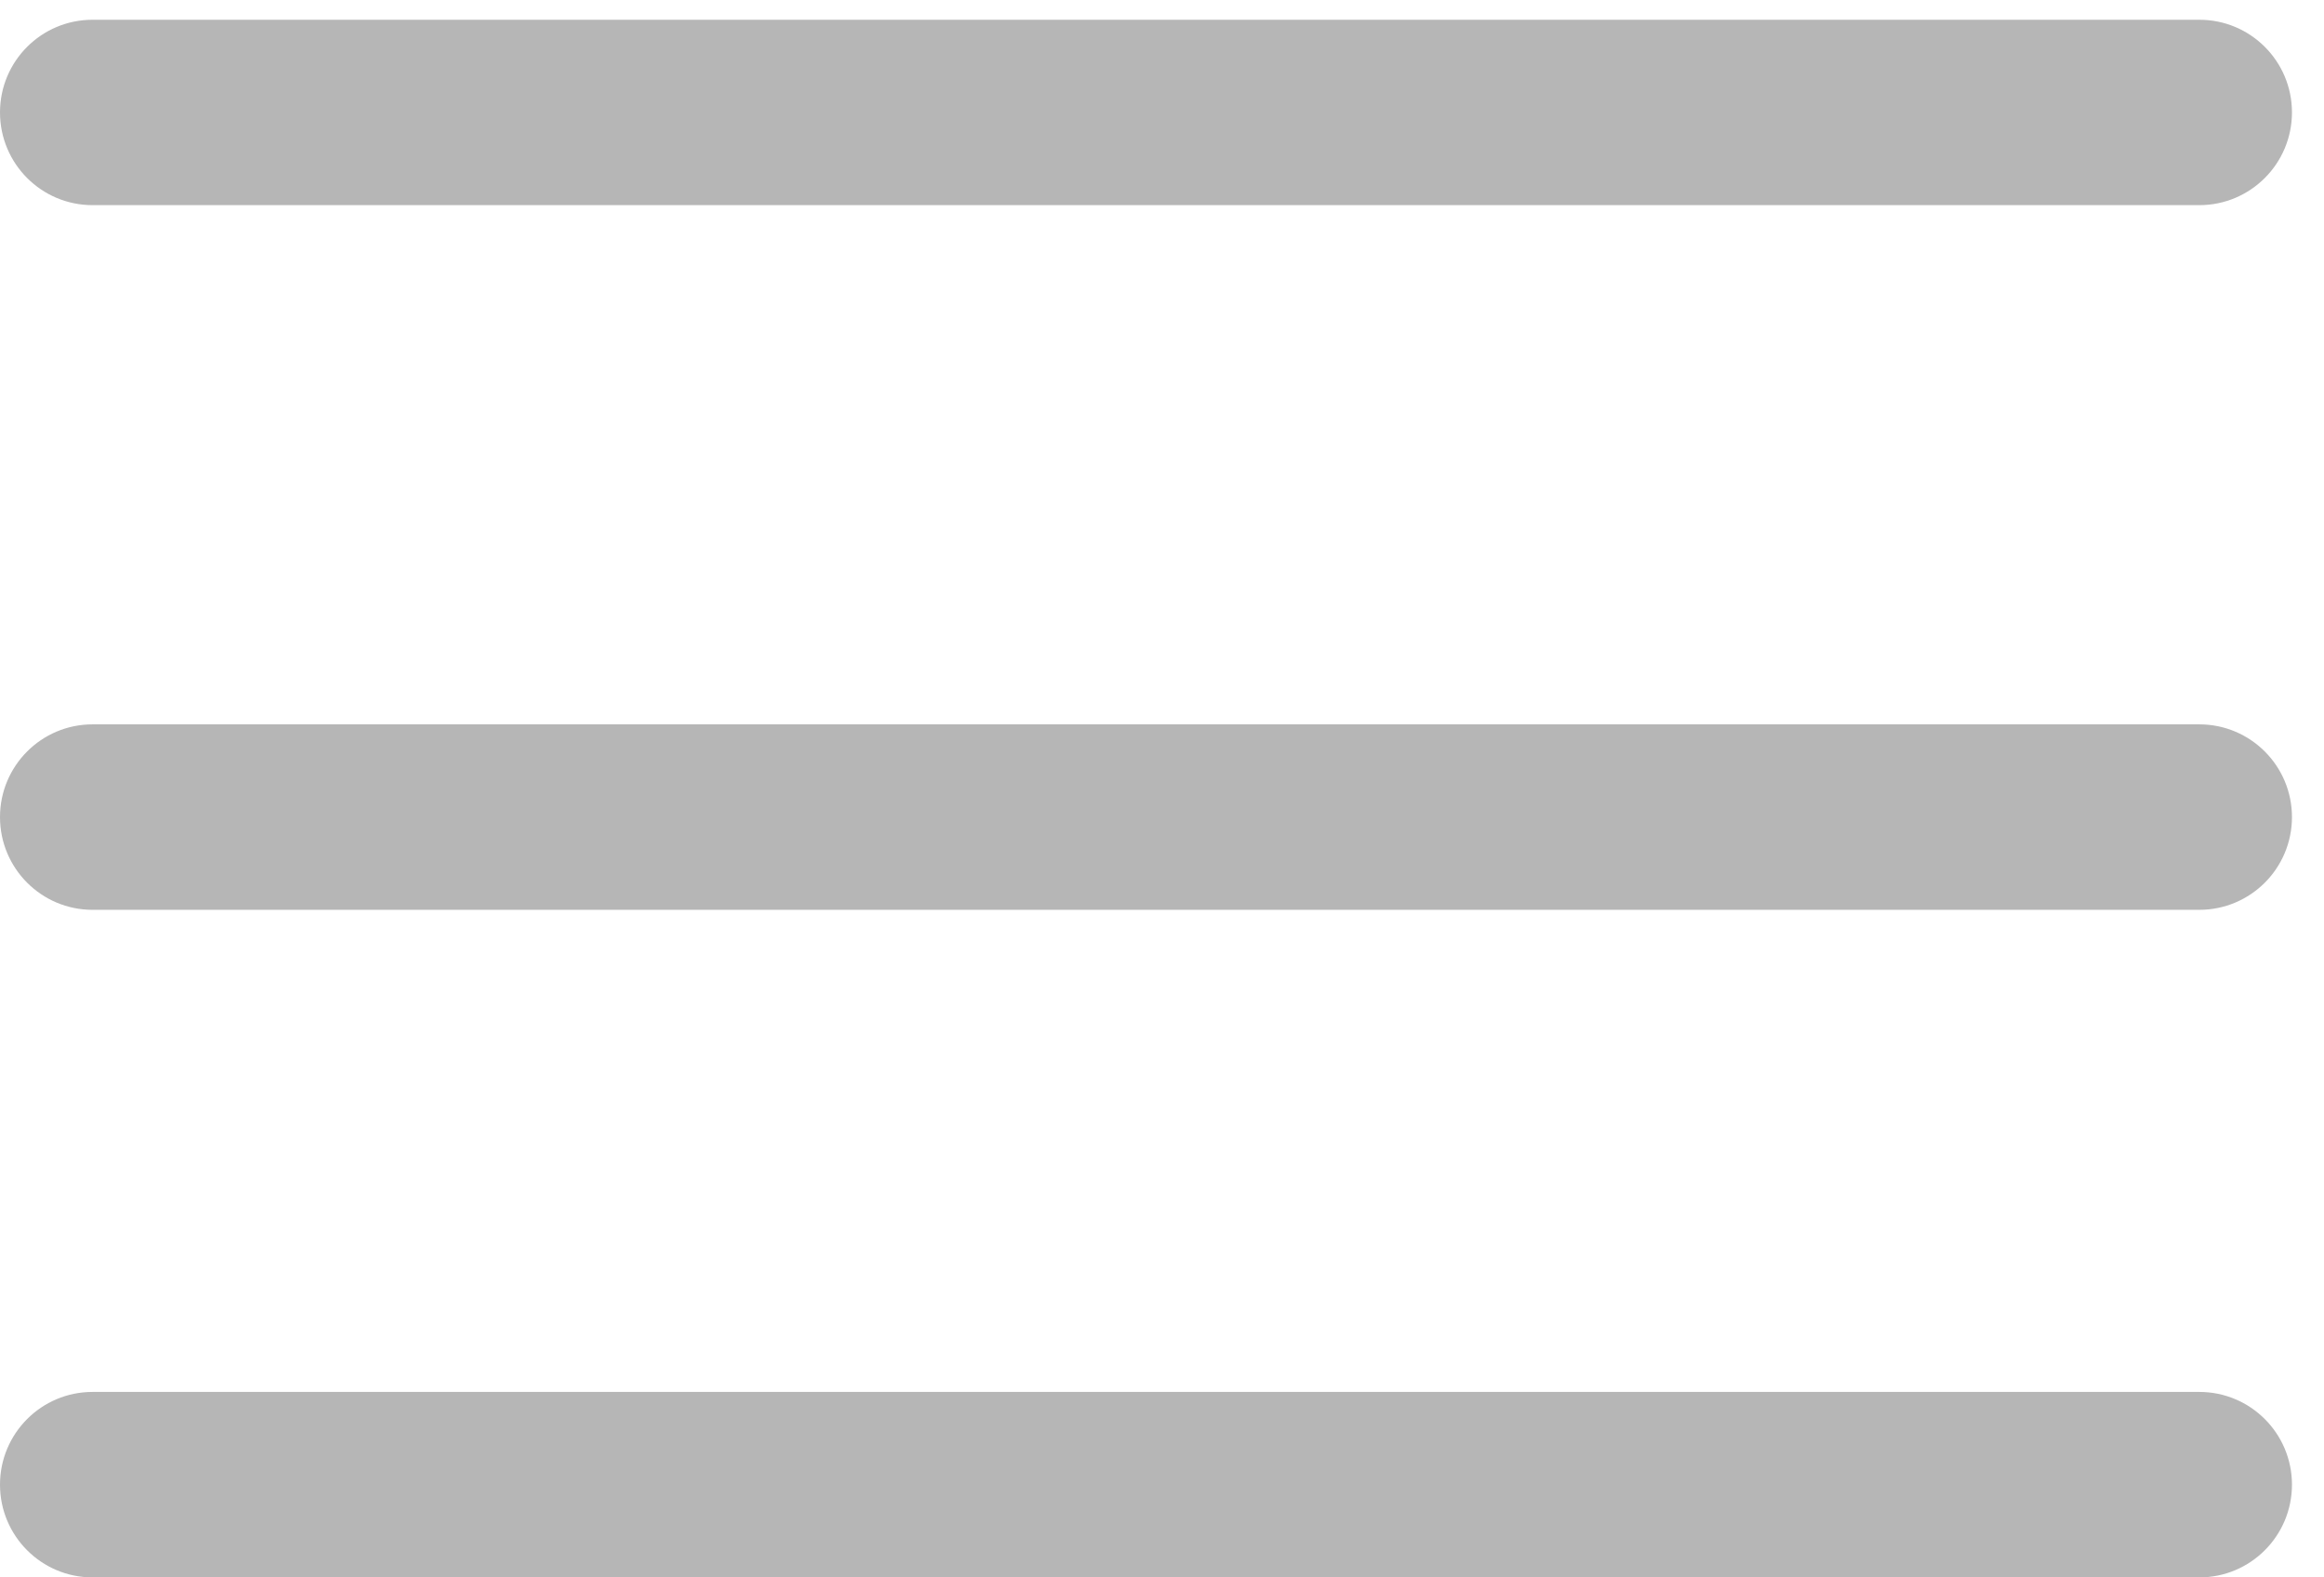
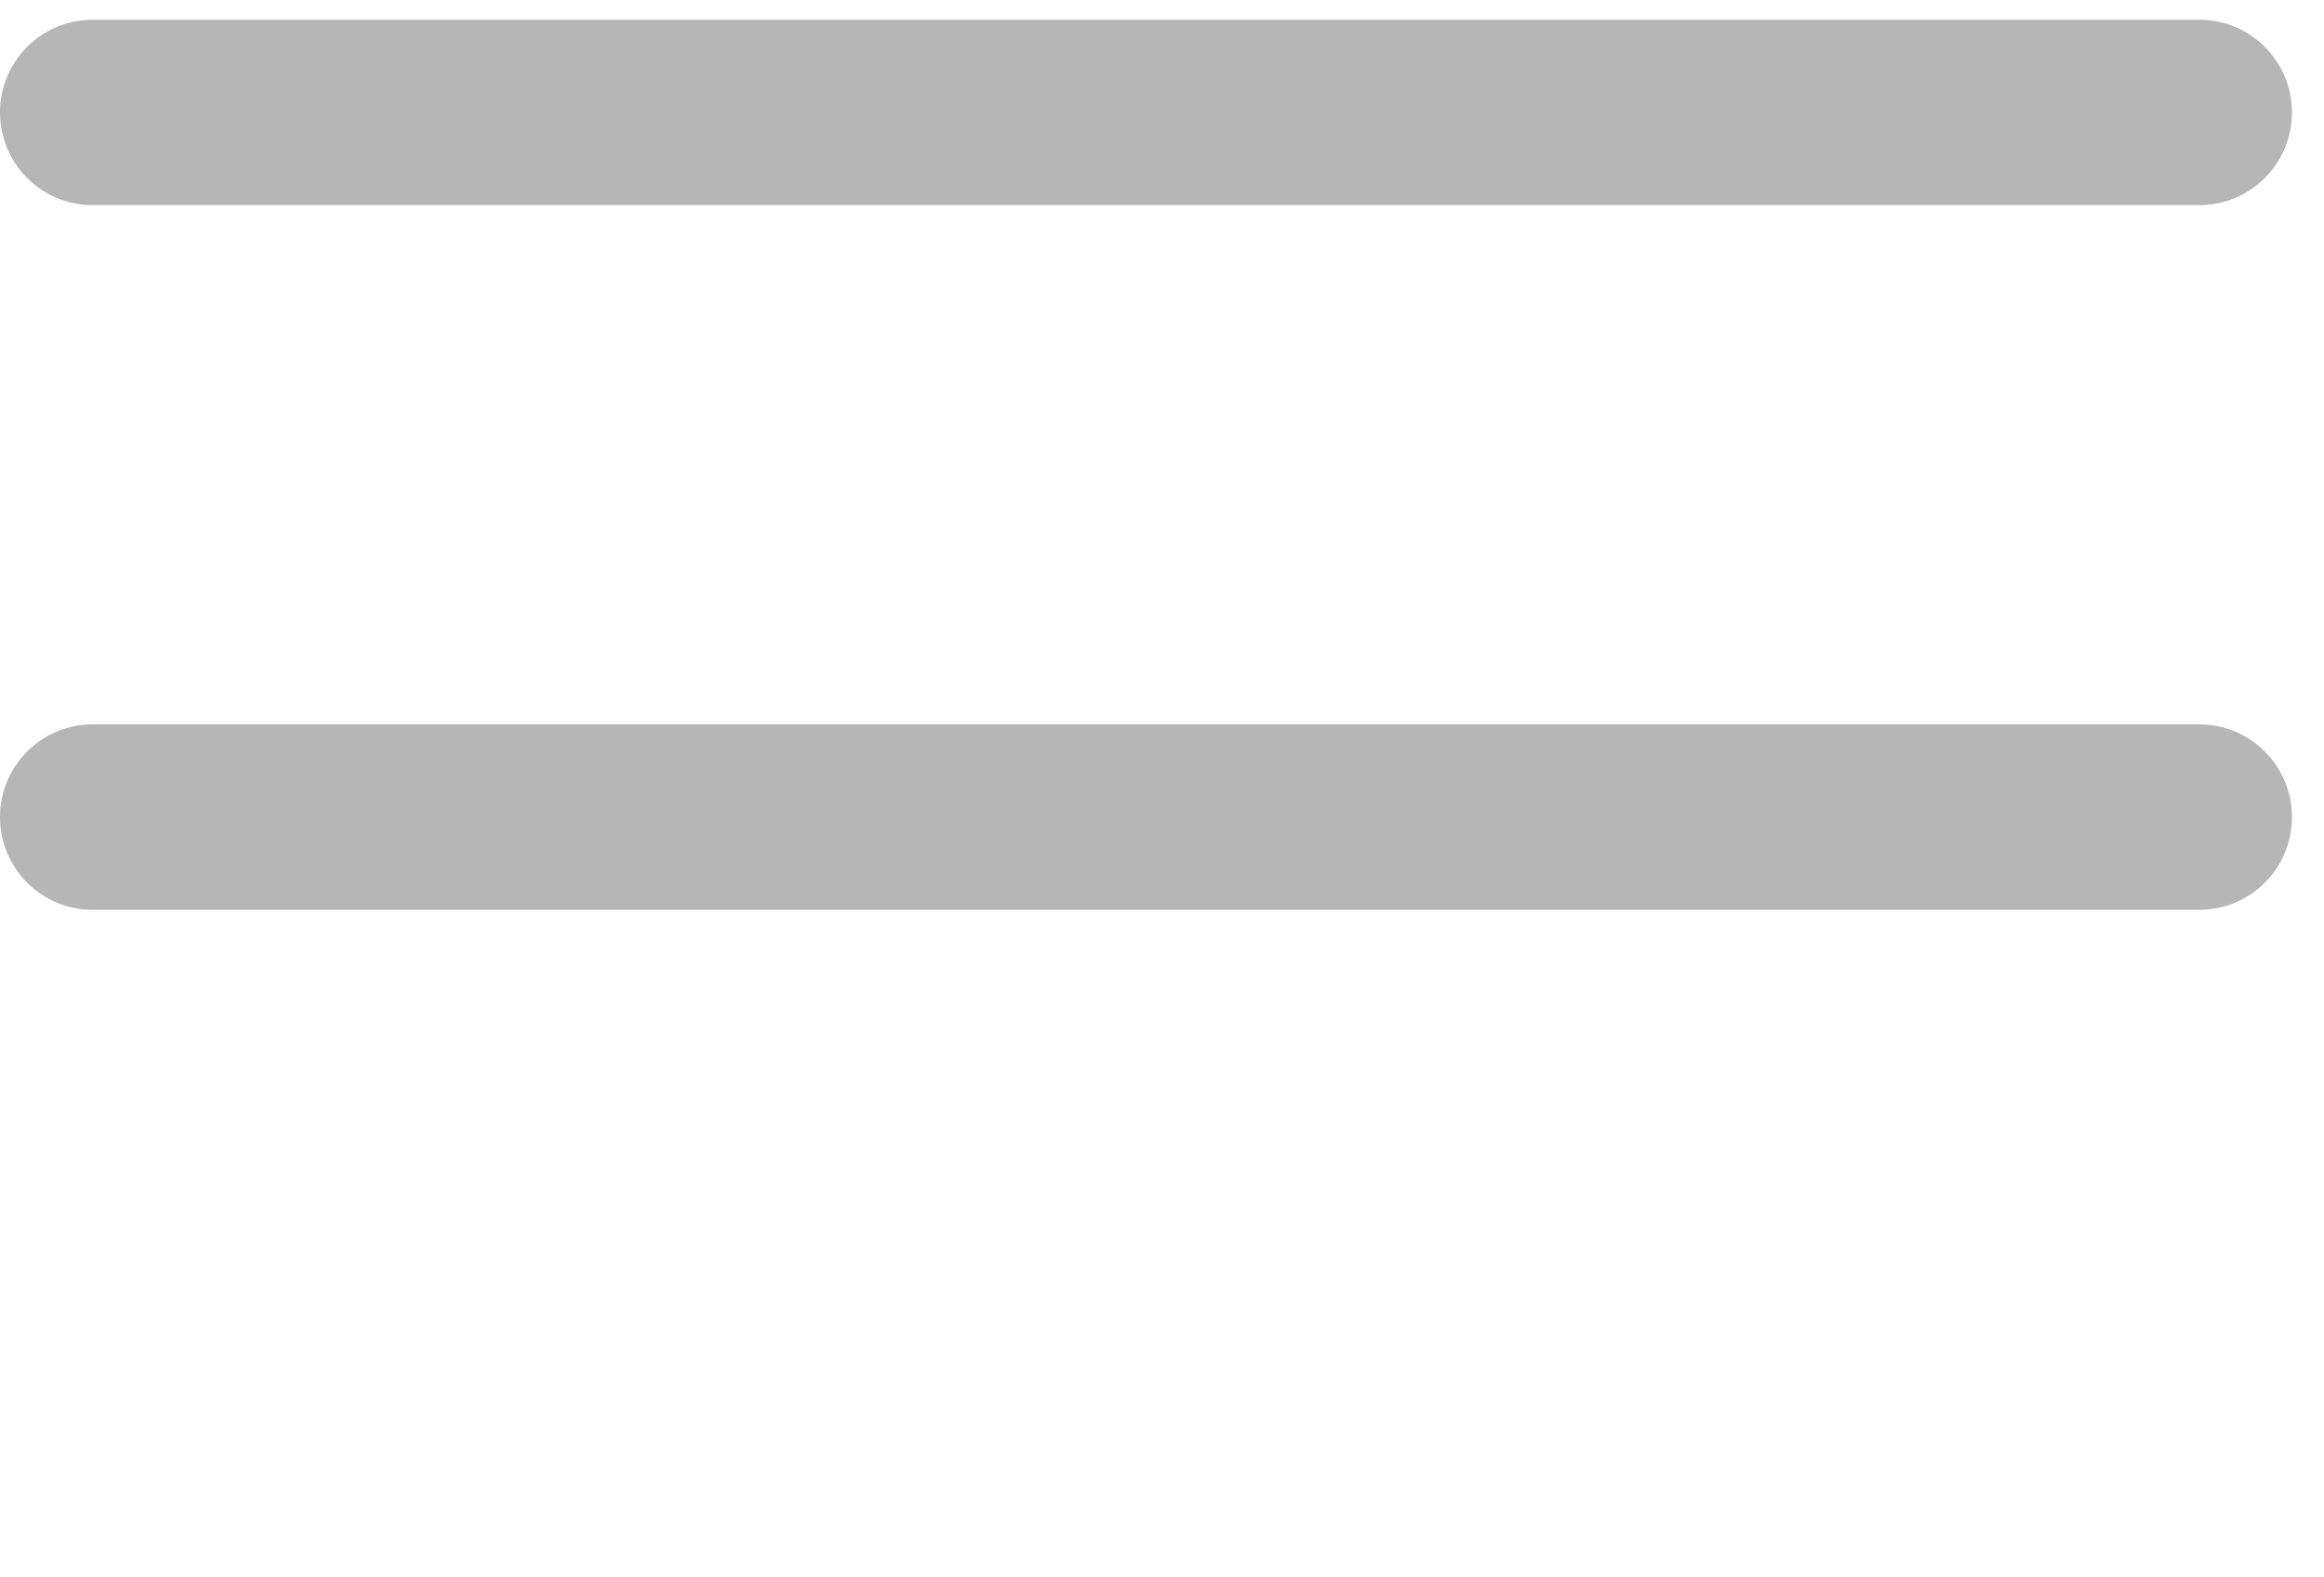
<svg xmlns="http://www.w3.org/2000/svg" width="28px" height="19px" viewBox="0 0 28 19" version="1.1">
  <title>menu</title>
  <desc>Created with Sketch.</desc>
  <g id="Header" stroke="none" stroke-width="1" fill="none" fill-rule="evenodd">
    <g id="02-NAV-02-Copy" transform="translate(-1384, -44)" fill="#B6B6B6">
      <g id="menu" transform="translate(1398, 53.5) scale(1, -1) translate(-1398, -53.5) translate(1384, 44)">
        <path d="M26.498,8.041 L1.115,8.041 C0.499,8.041 0,8.541 0,9.158 C0,9.775 0.499,10.275 1.115,10.275 L26.498,10.275 C27.114,10.275 27.614,9.775 27.614,9.158 C27.614,8.541 27.114,8.041 26.498,8.041 Z" id="Path" />
-         <path d="M26.498,0 L1.115,0 C0.499,0 0,0.5 0,1.117 C0,1.734 0.499,2.234 1.115,2.234 L26.498,2.234 C27.114,2.234 27.614,1.734 27.614,1.117 C27.614,0.5 27.114,0 26.498,0 Z" id="Path" />
        <path d="M26.498,16.529 L1.115,16.529 C0.499,16.529 0,17.029 0,17.646 C0,18.263 0.499,18.762 1.115,18.762 L26.498,18.762 C27.114,18.762 27.614,18.263 27.614,17.646 C27.614,17.029 27.114,16.529 26.498,16.529 Z" id="Path" />
      </g>
    </g>
  </g>
</svg>